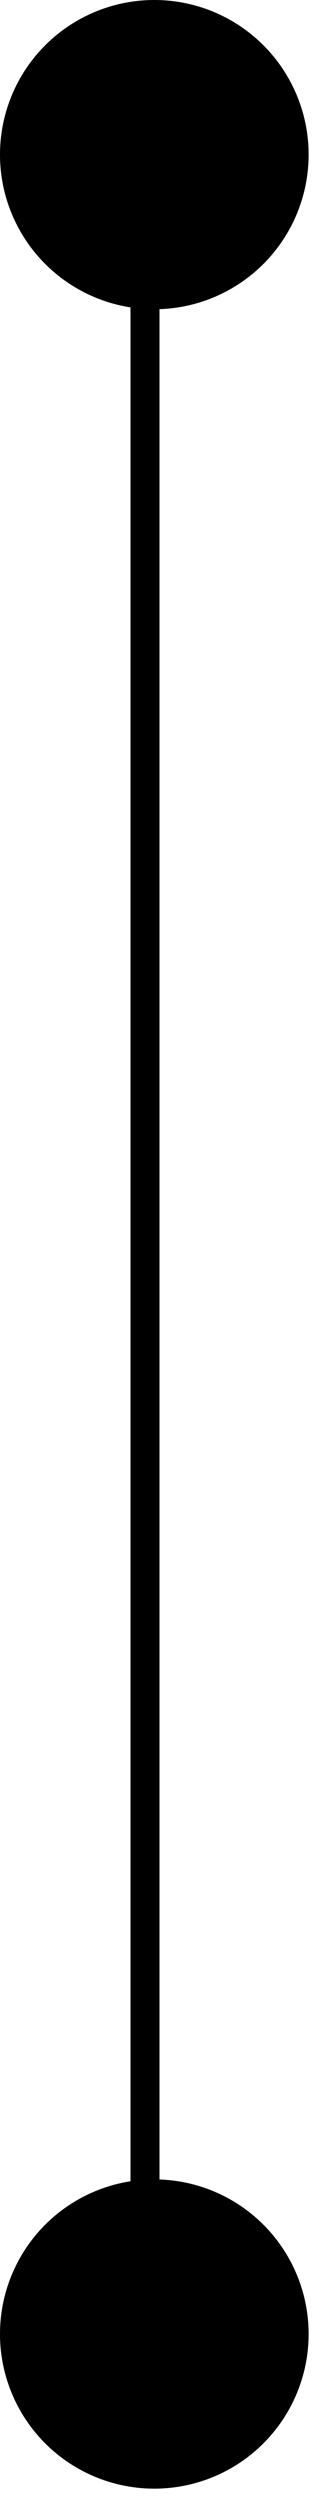
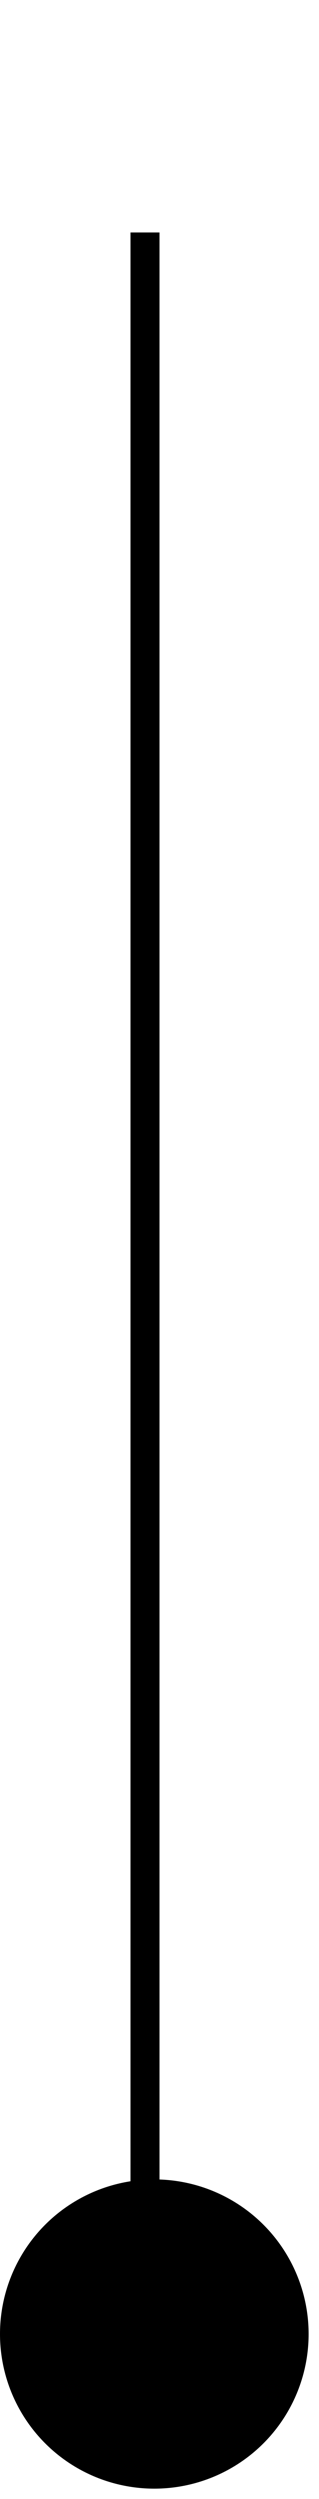
<svg xmlns="http://www.w3.org/2000/svg" width="11" height="86" viewBox="0 0 11 86" fill="none">
-   <circle cx="5.321" cy="5.321" r="5.321" fill="black" />
  <circle cx="5.321" cy="80.321" r="5.321" fill="black" />
  <path d="M5 8L5 80" stroke="black" />
</svg>